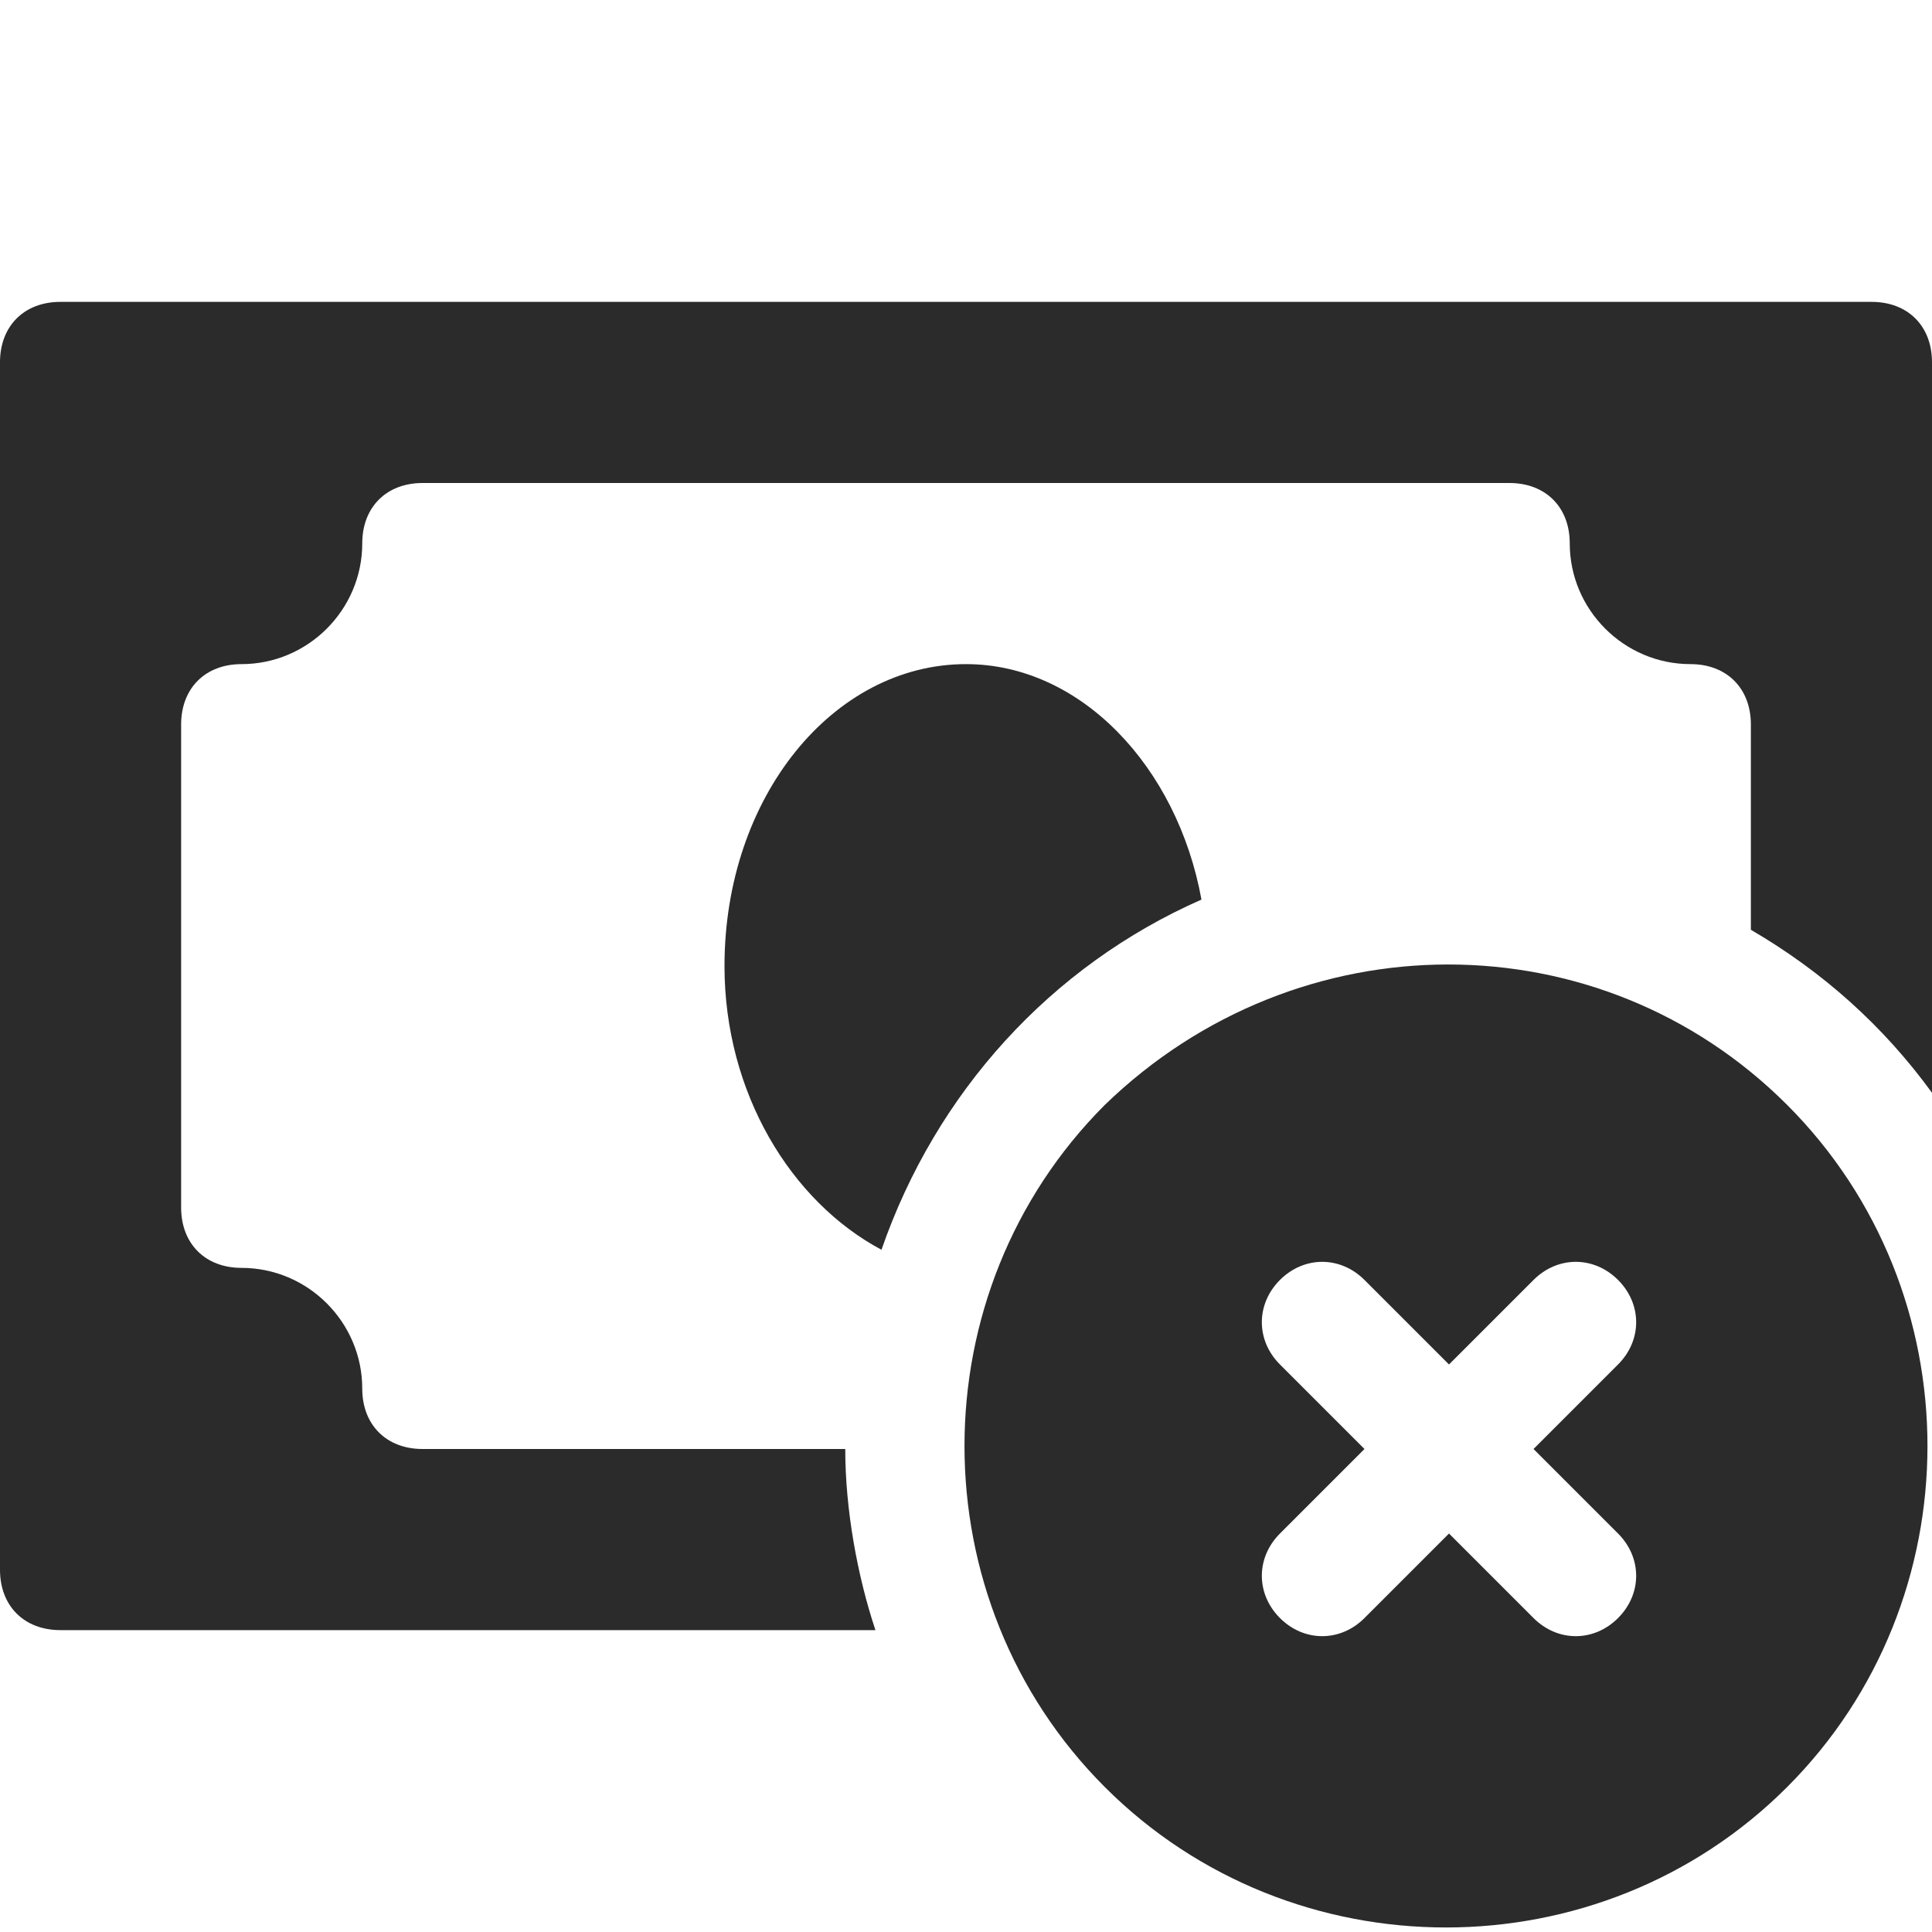
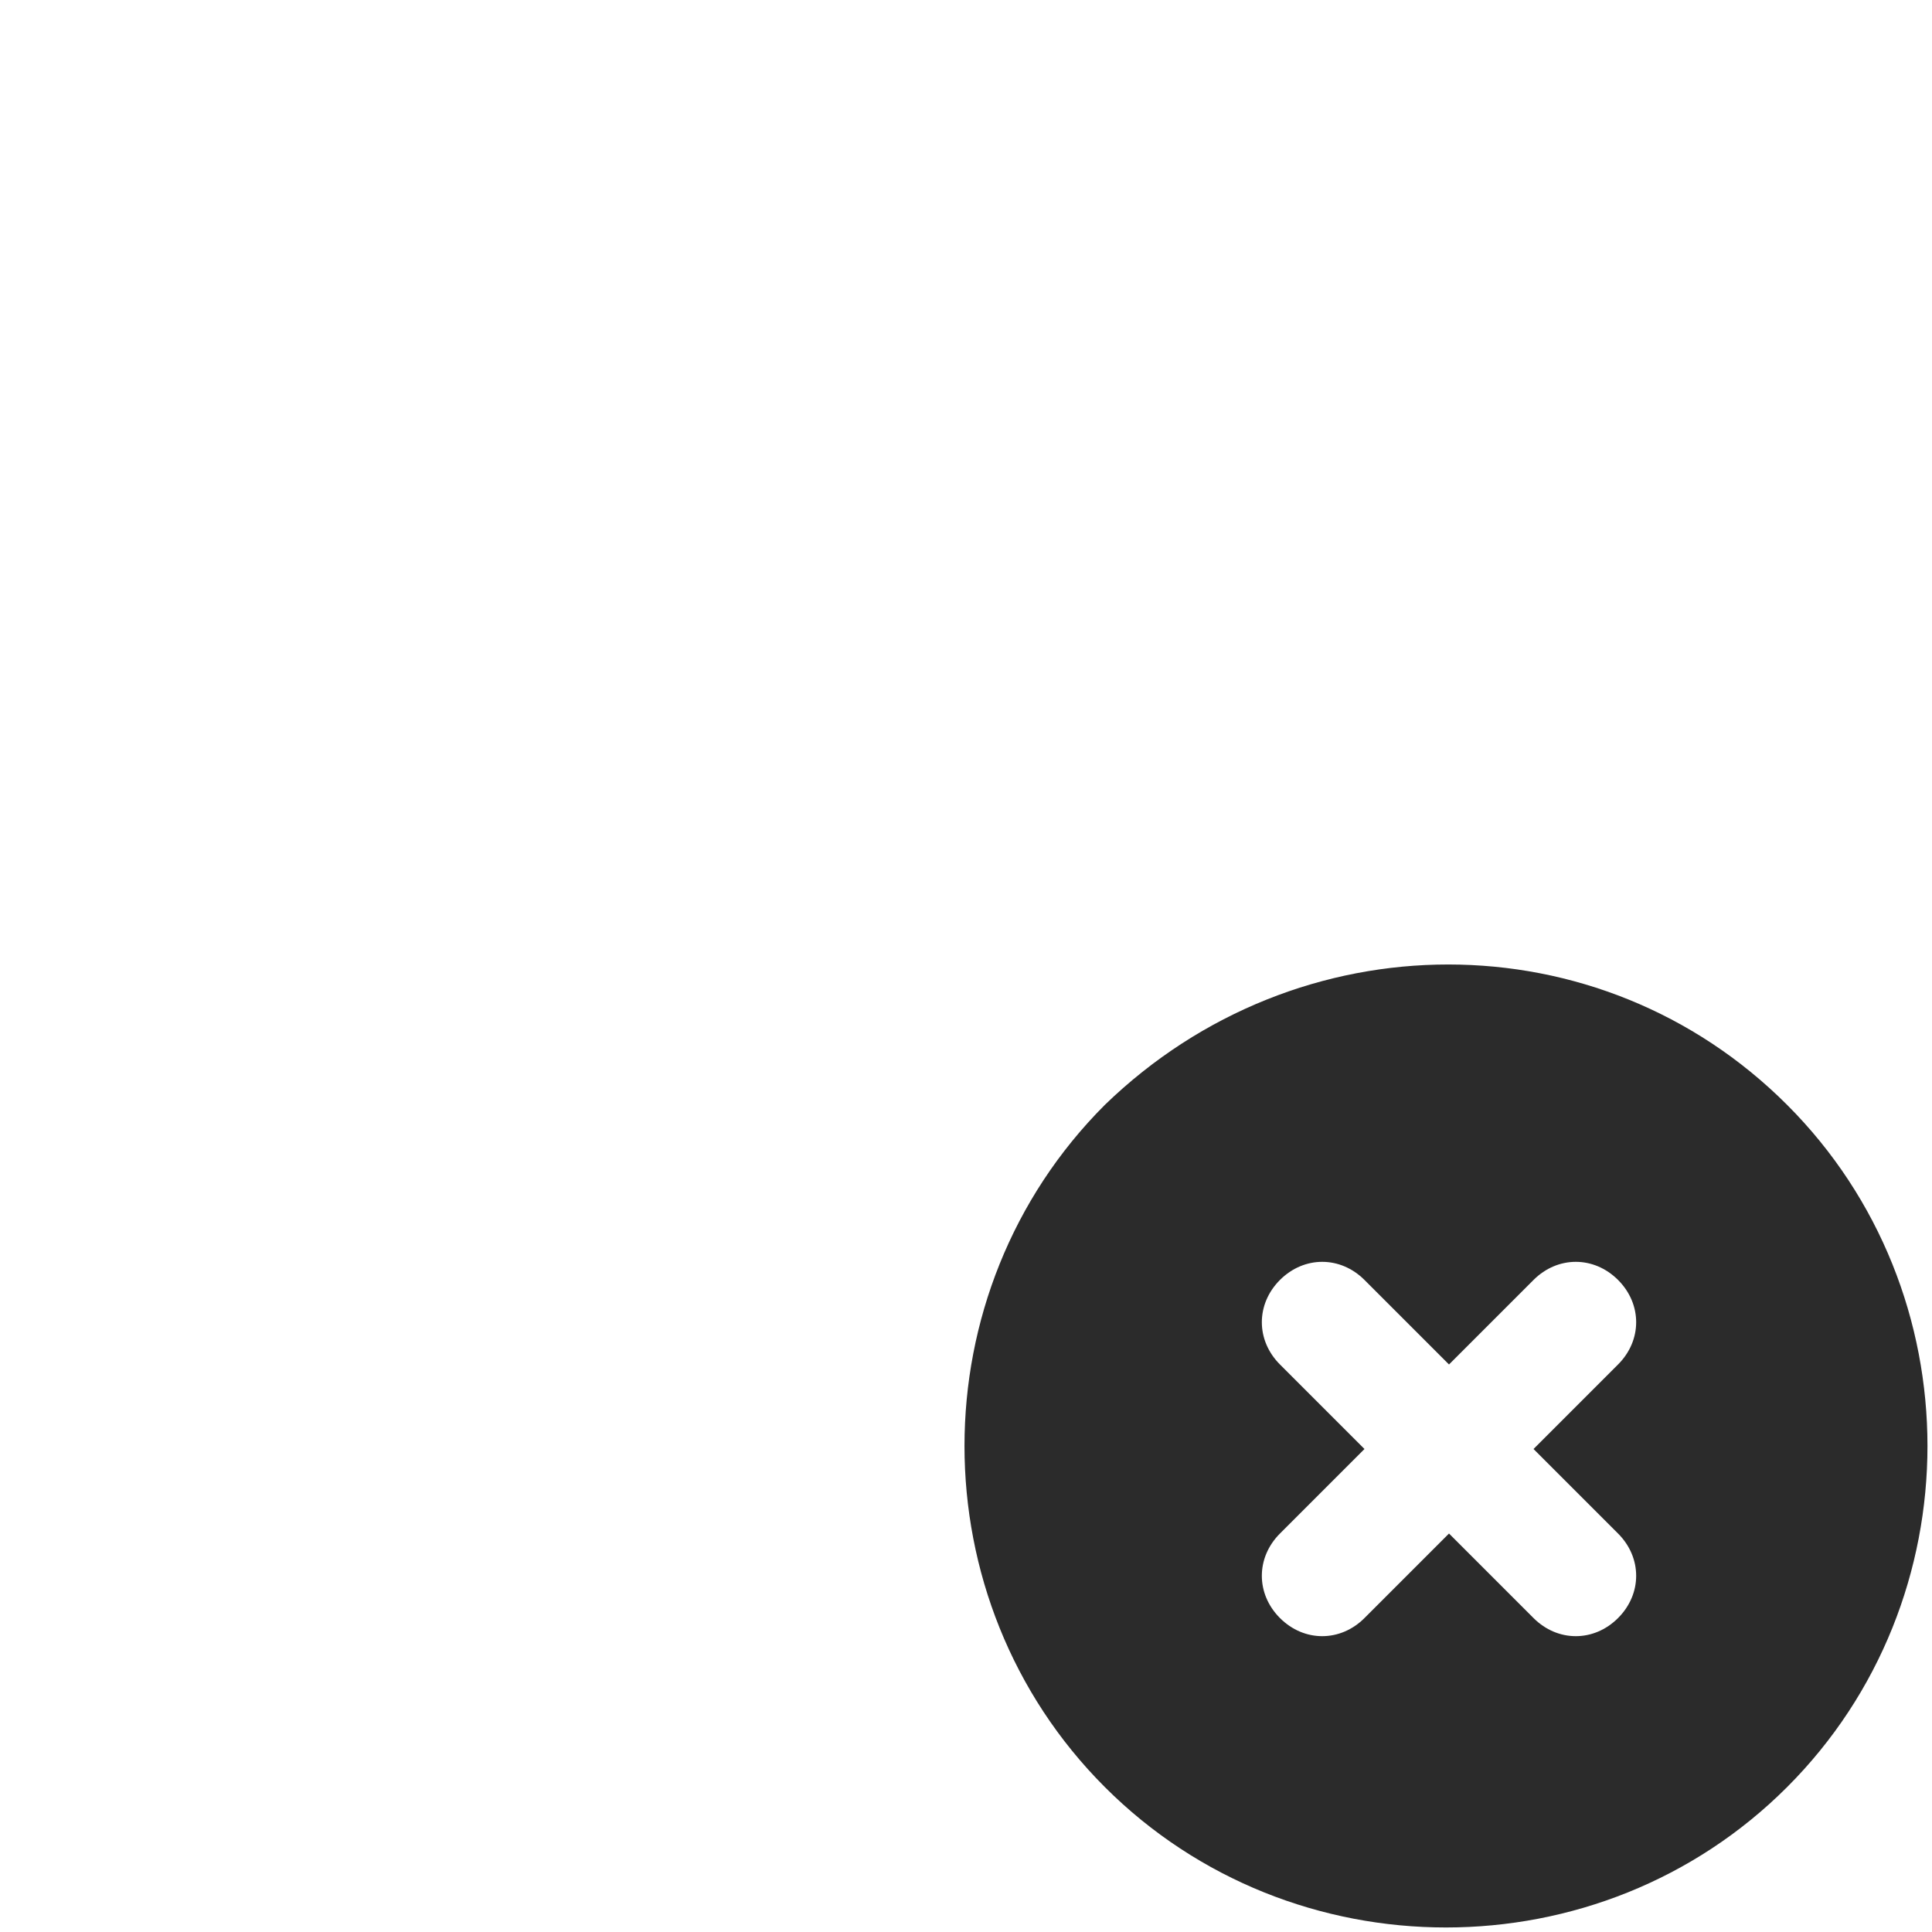
<svg xmlns="http://www.w3.org/2000/svg" width="48" height="48" viewBox="0 0 48 48" fill="none">
  <g id="fi_6817122">
    <g id="Group">
-       <path id="Vector" d="M24 16.5C20.7 16.5 18 19.8 18 24C18 27.15 19.65 29.85 21.9 31.05C23.25 27.15 26.1 24 29.85 22.35C29.25 19.05 26.85 16.5 24 16.5Z" fill="#2B2B2B" />
-       <path id="Vector_2" d="M46.5 7.5H1.5C0.6 7.5 0 8.1 0 9V39C0 39.9 0.6 40.5 1.5 40.5H21.75C21.3 39.15 21 37.5 21 36H10.5C9.6 36 9 35.4 9 34.5C9 32.85 7.65 31.5 6 31.5C5.1 31.5 4.5 30.9 4.5 30V18C4.5 17.1 5.1 16.5 6 16.5C7.65 16.5 9 15.15 9 13.5C9 12.6 9.6 12 10.5 12H37.5C38.4 12 39 12.6 39 13.5C39 15.15 40.35 16.5 42 16.5C42.9 16.5 43.5 17.1 43.5 18V23.1C45.3 24.15 46.8 25.5 48 27.15V9C48 8.1 47.4 7.5 46.5 7.5Z" fill="#2B2B2B" />
-     </g>
+       </g>
    <path id="Vector_3" d="M27.45 27.45C22.8 32.1 22.8 39.75 27.45 44.4C32.1 49.05 39.75 49.05 44.4 44.4C49.05 39.75 49.05 32.1 44.4 27.45C39.75 22.8 32.25 22.8 27.45 27.45ZM40.2 33.9L38.1 36L40.2 38.1C40.8 38.7 40.8 39.6 40.2 40.2C39.6 40.8 38.7 40.8 38.1 40.2L36 38.1L33.9 40.2C33.3 40.8 32.4 40.8 31.8 40.2C31.2 39.6 31.2 38.7 31.8 38.1L33.9 36L31.8 33.9C31.2 33.3 31.2 32.4 31.8 31.8C32.4 31.2 33.3 31.2 33.9 31.8L36 33.9L38.1 31.8C38.7 31.2 39.6 31.2 40.2 31.8C40.8 32.4 40.8 33.3 40.2 33.9Z" fill="#2B2B2B" />
  </g>
</svg>